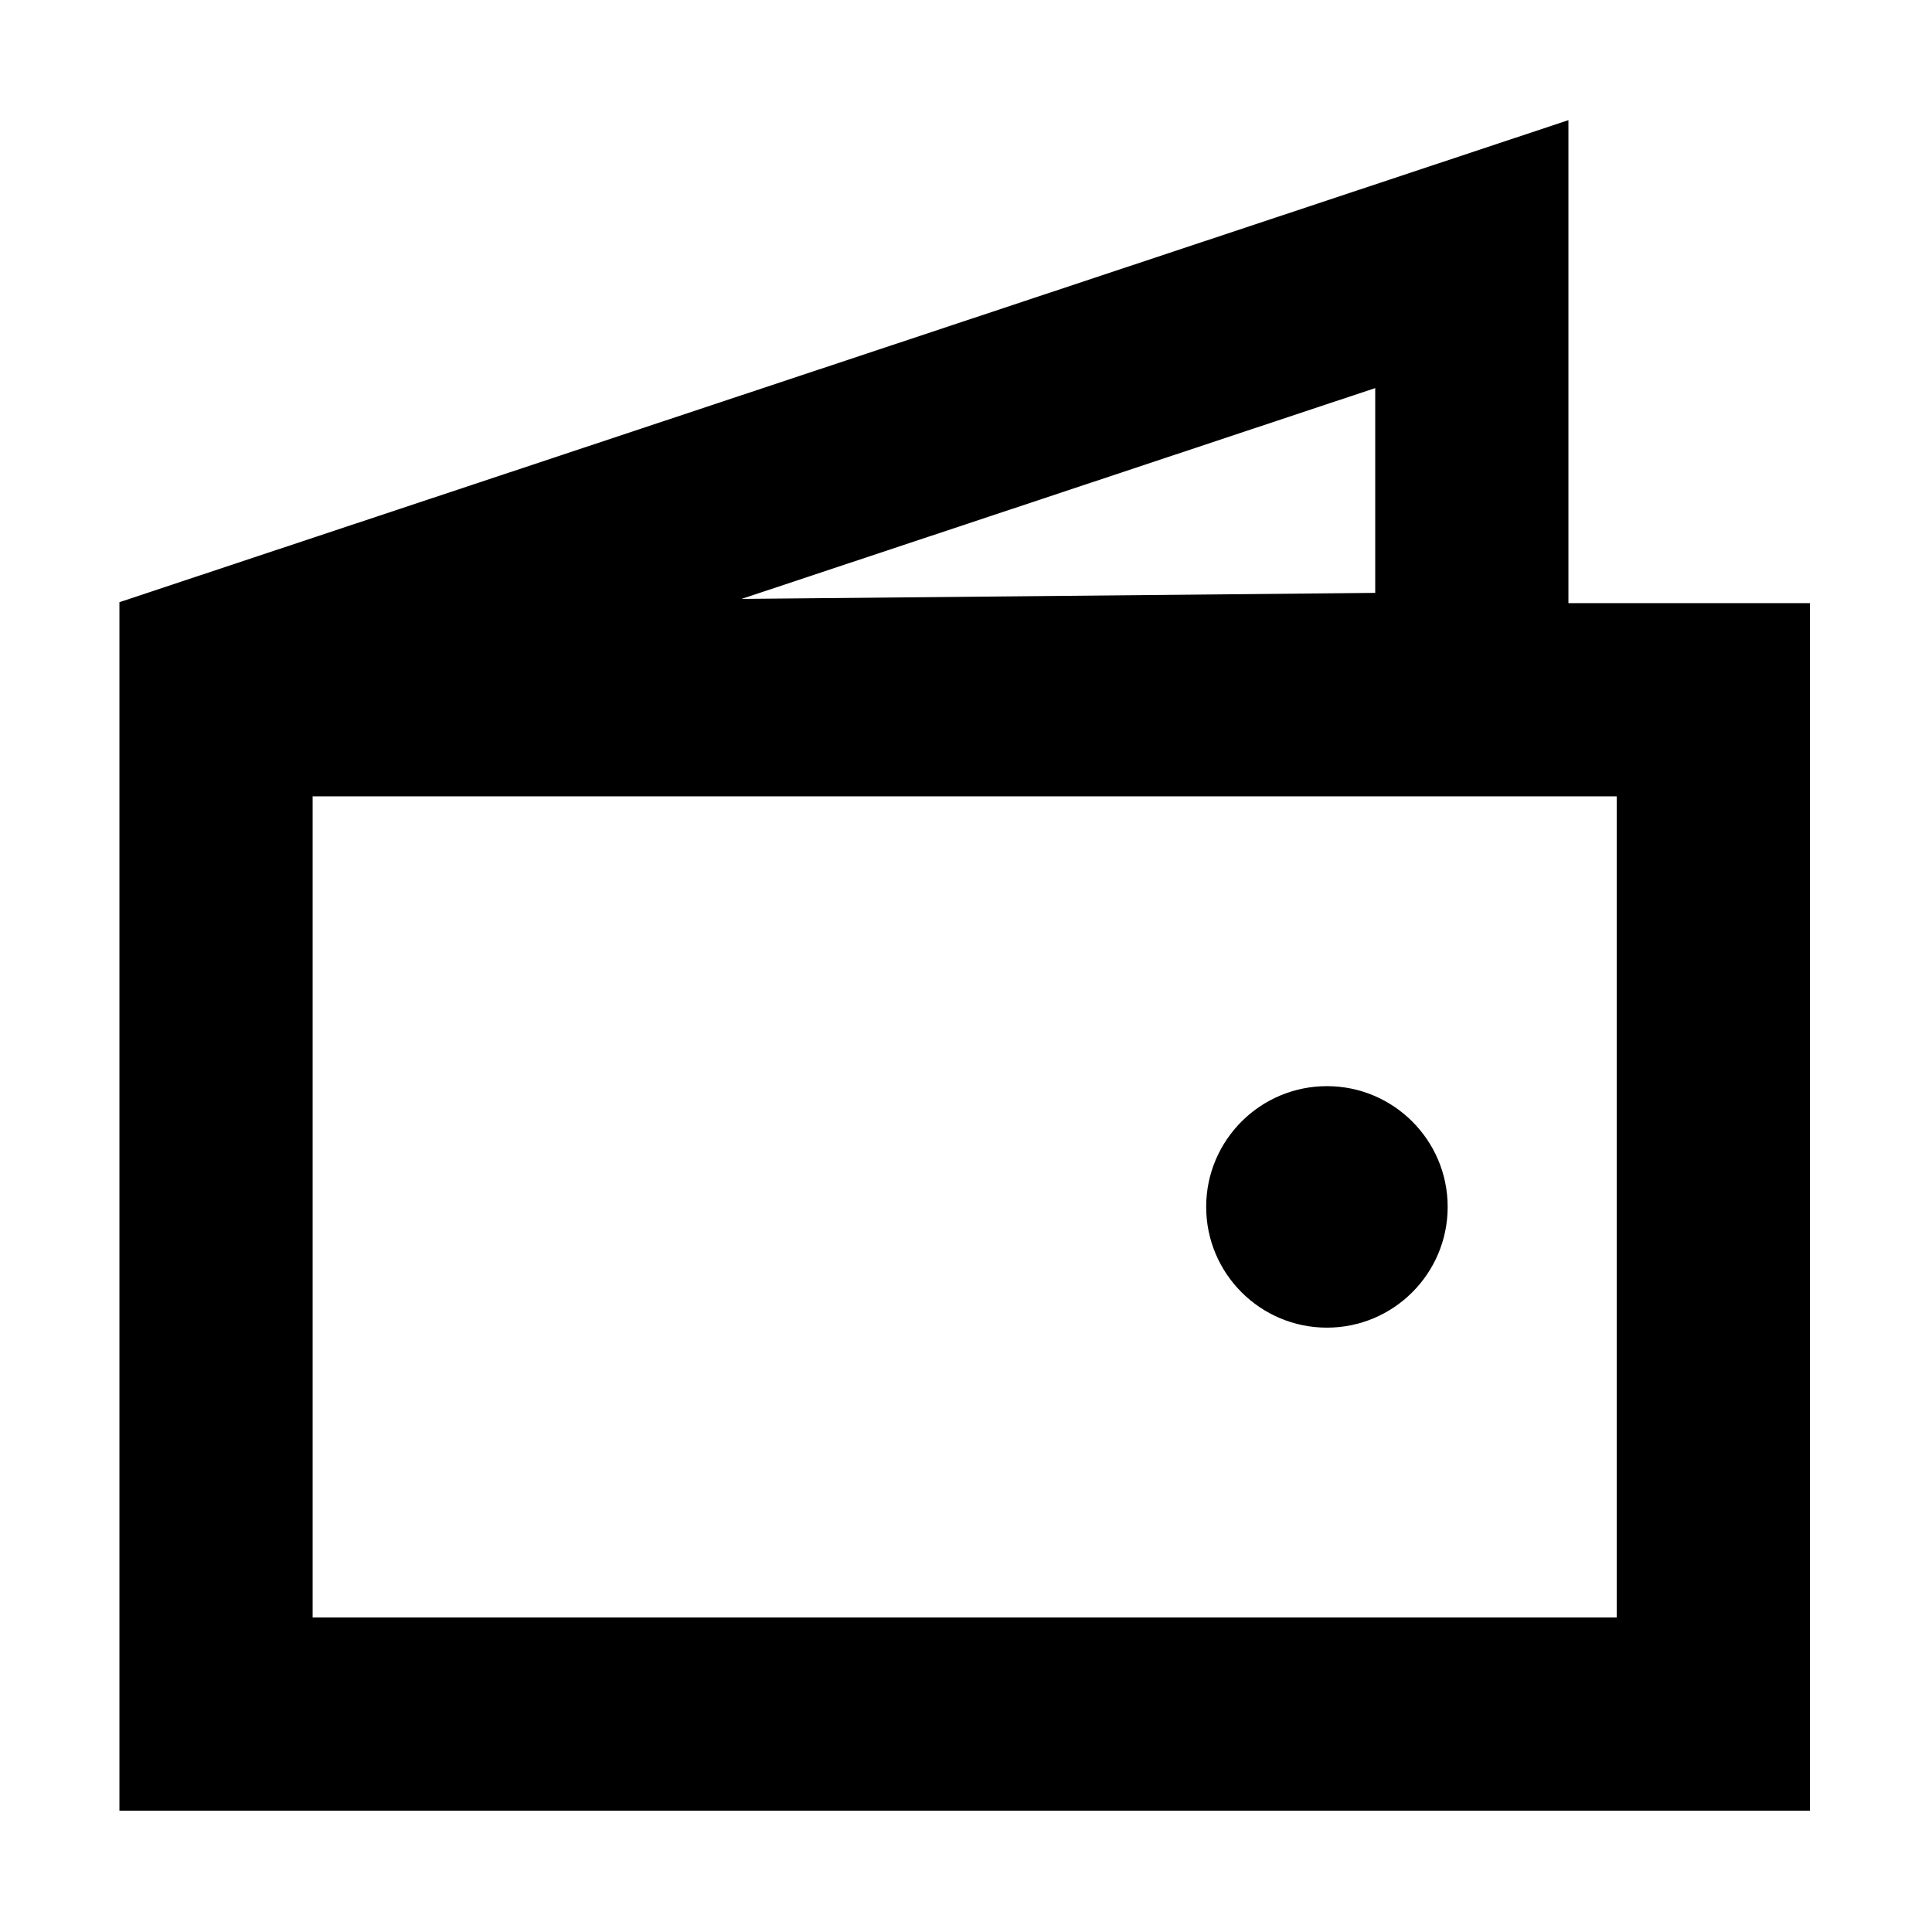
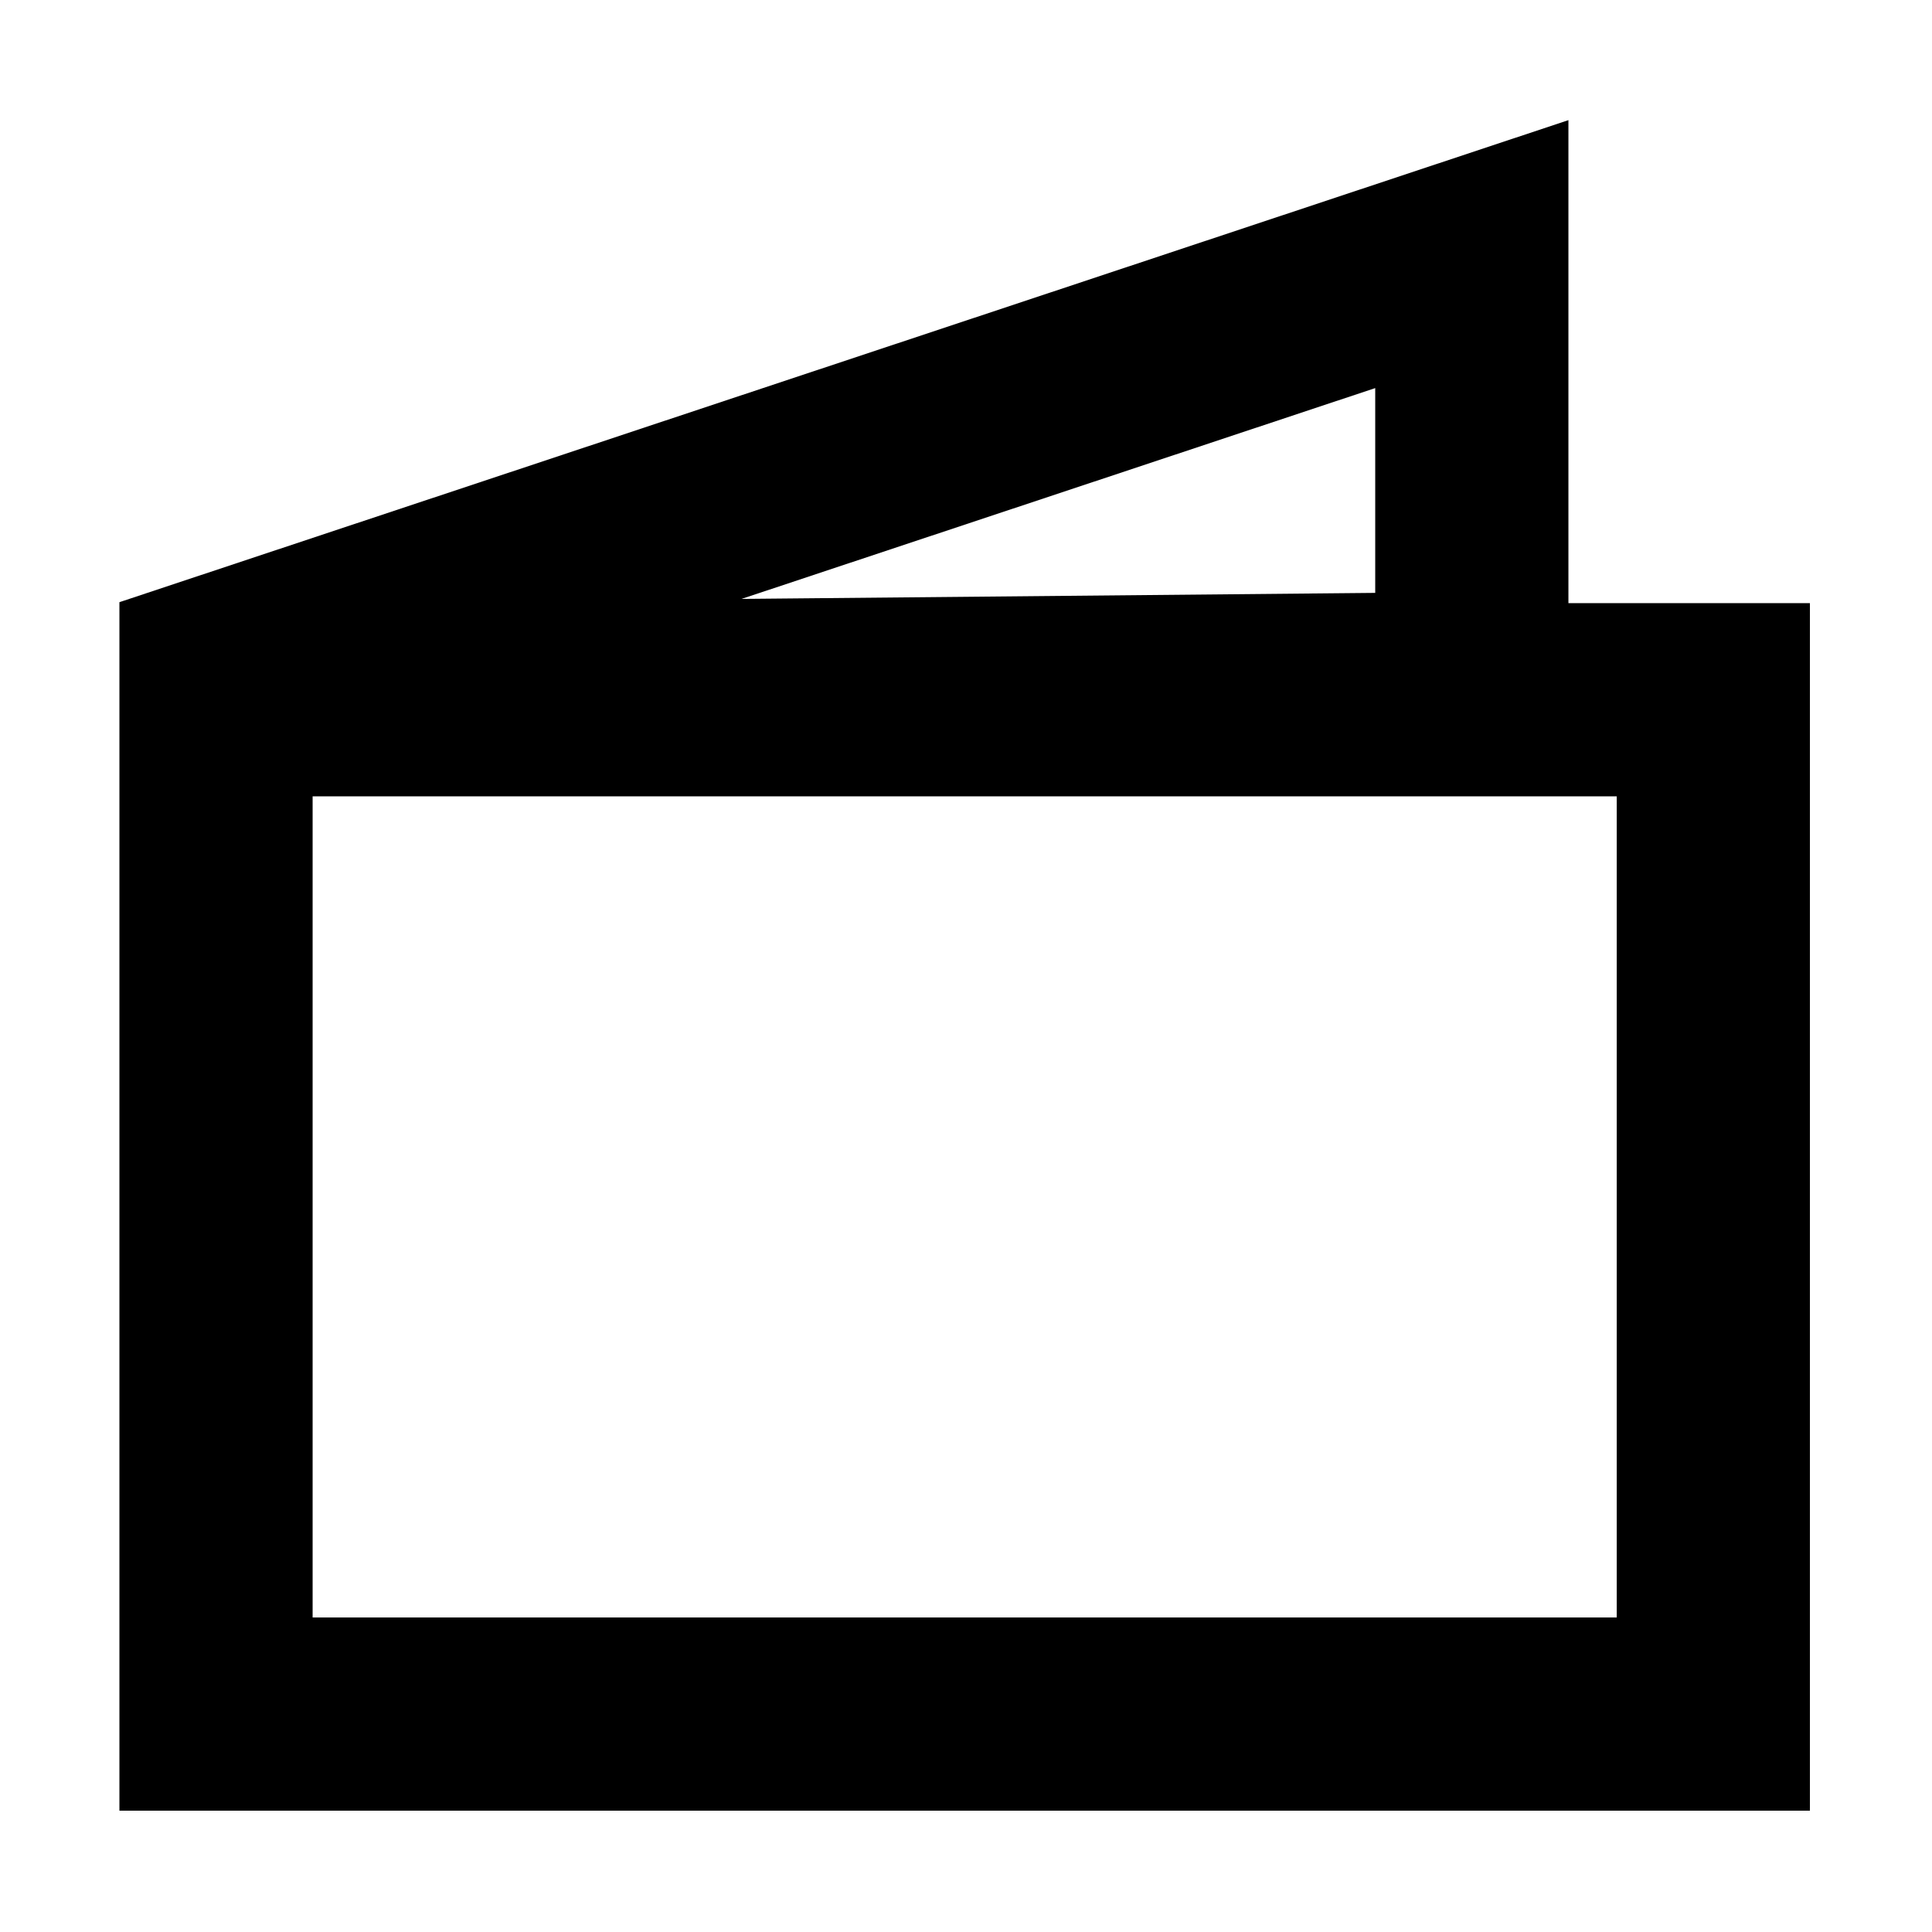
<svg xmlns="http://www.w3.org/2000/svg" width="16" height="16" viewBox="0 0 16 16" fill="none">
-   <path d="M10.989 10.995C11.541 10.995 11.989 10.547 11.989 9.995C11.989 9.443 11.541 8.995 10.989 8.995C10.437 8.995 9.989 9.443 9.989 9.995C9.989 10.547 10.437 10.995 10.989 10.995Z" fill="currentColor" />
-   <path d="M12.989 4.995V0.995L0.989 4.987V14.995H14.989V4.995H12.989ZM11.389 4.91L6.141 4.96L11.389 3.214V4.91ZM13.389 6.595V13.395H2.589V6.595H13.389Z" fill="currentColor" />
+   <path d="M12.989 4.995V0.995L0.989 4.987V14.995H14.989V4.995H12.989ZM11.389 4.91L6.141 4.96L11.389 3.214V4.91M13.389 6.595V13.395H2.589V6.595H13.389Z" fill="currentColor" />
</svg>